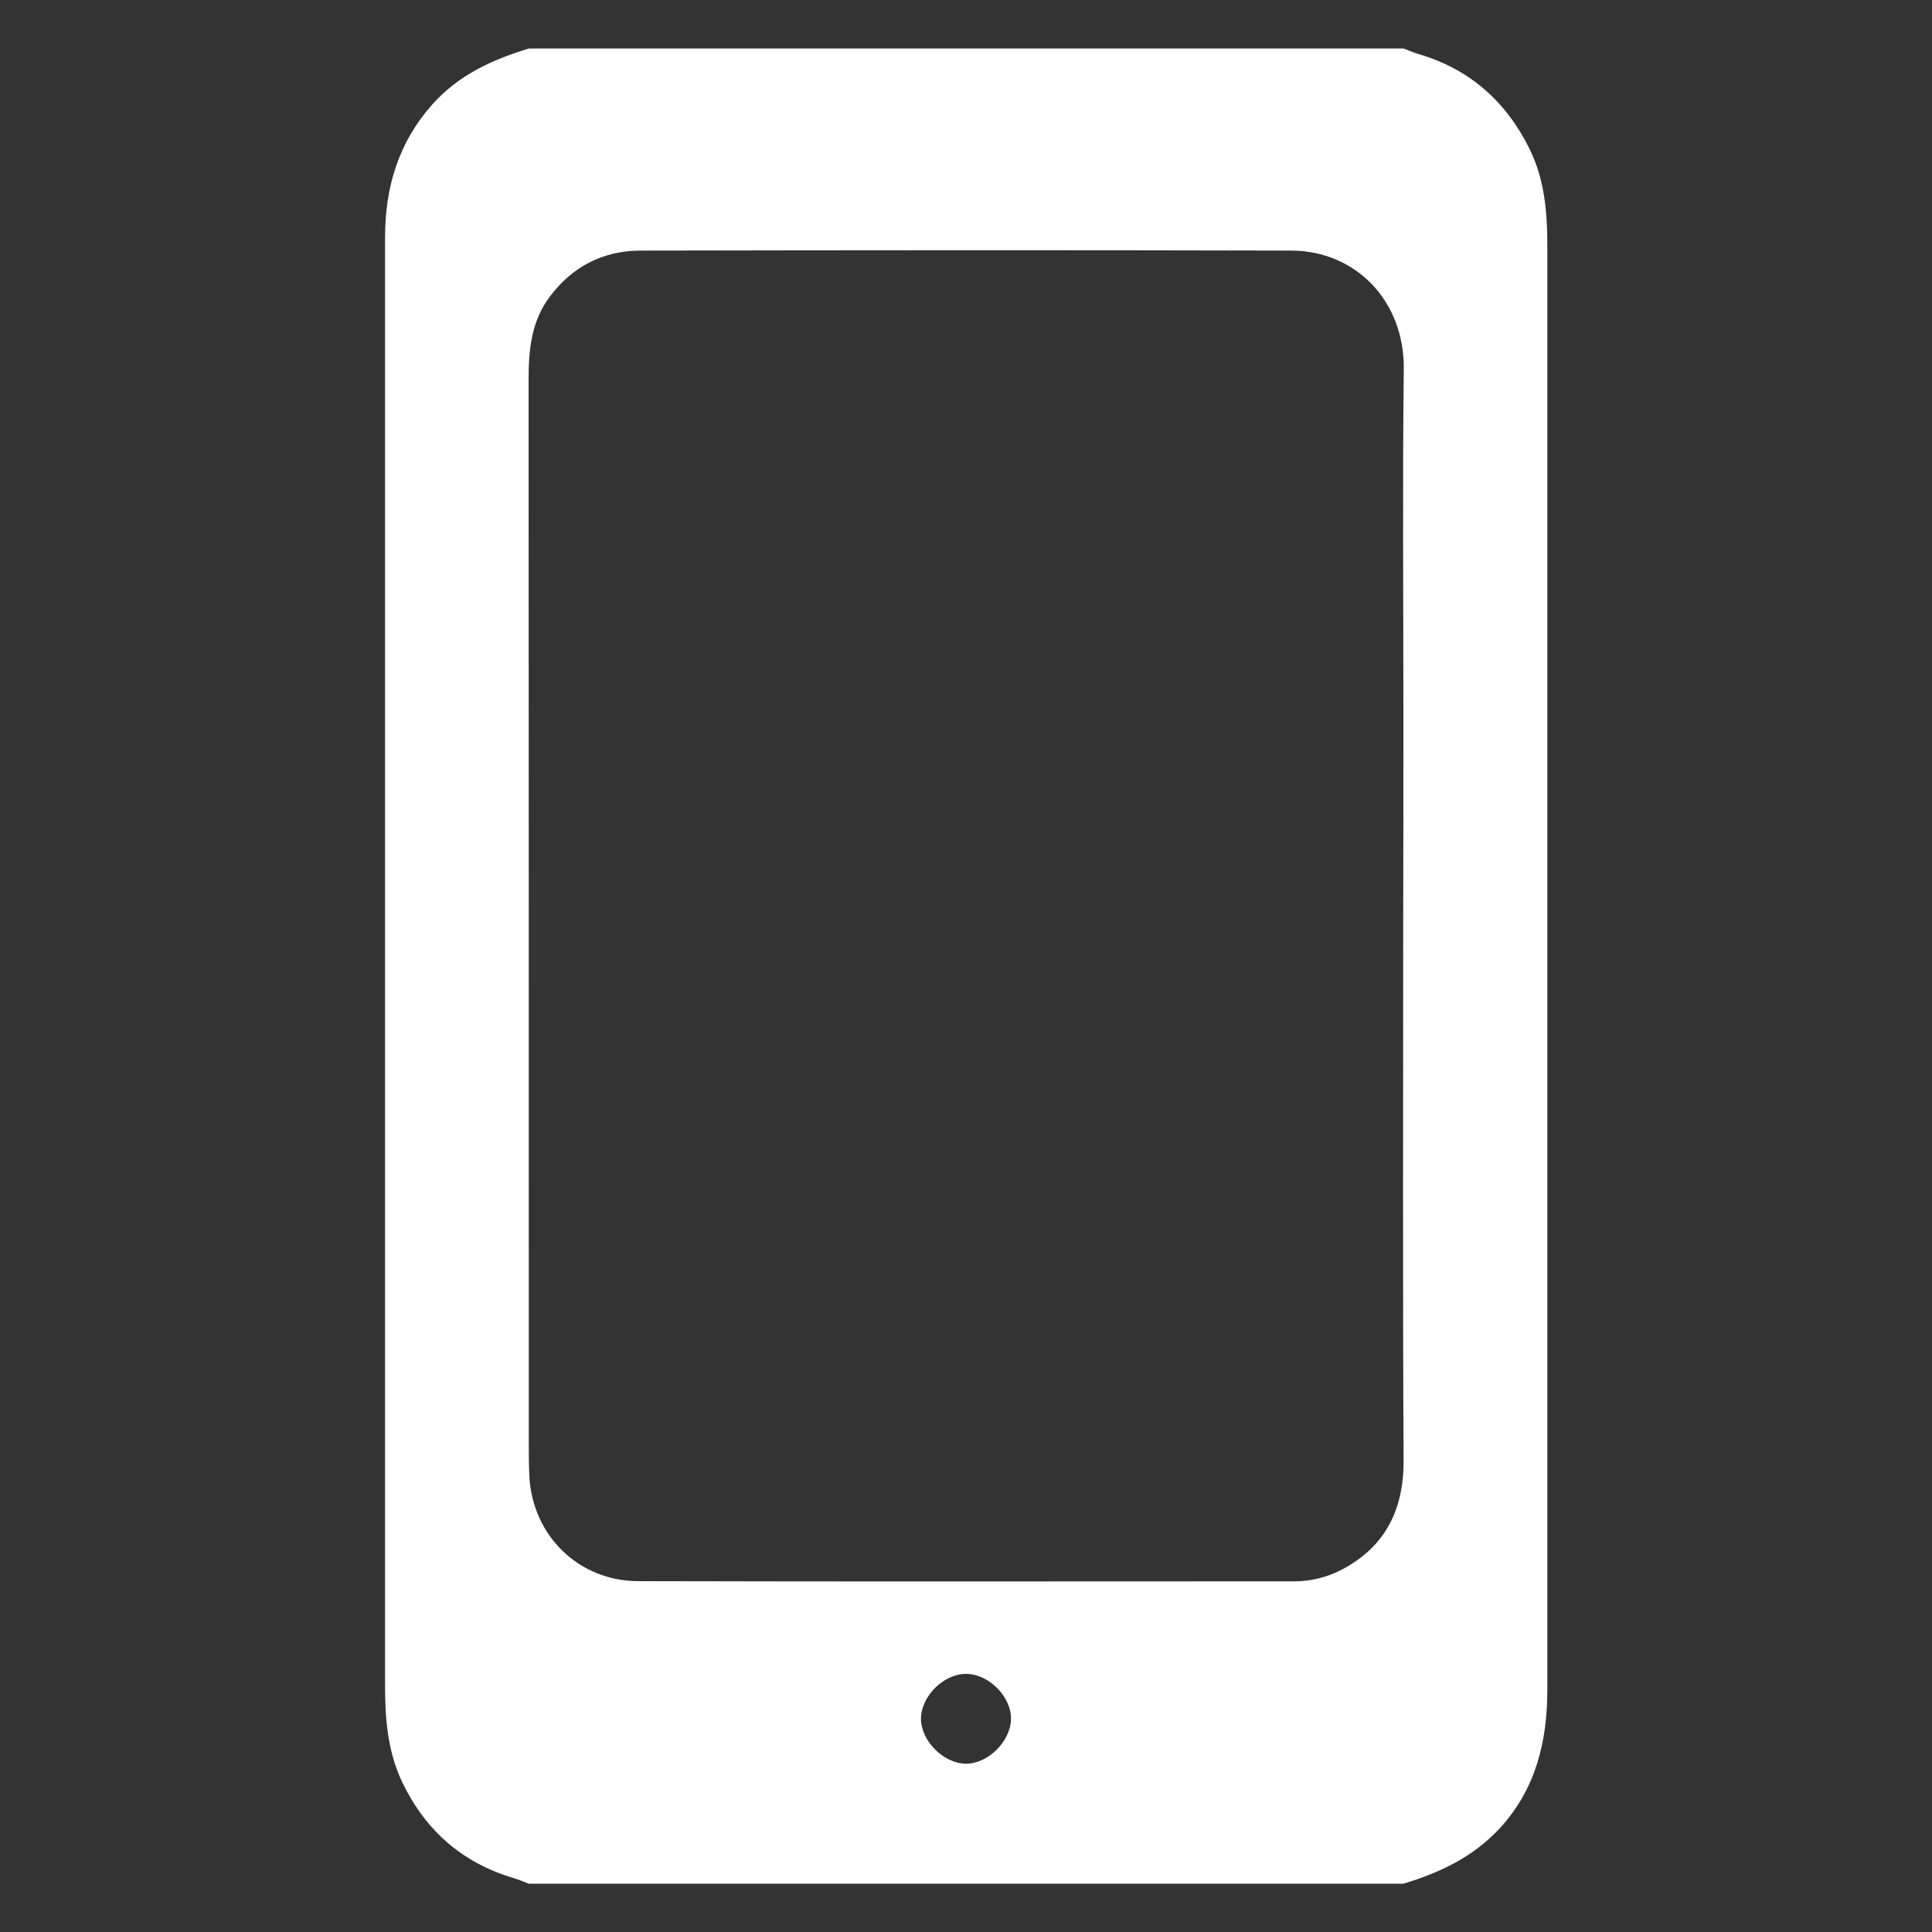
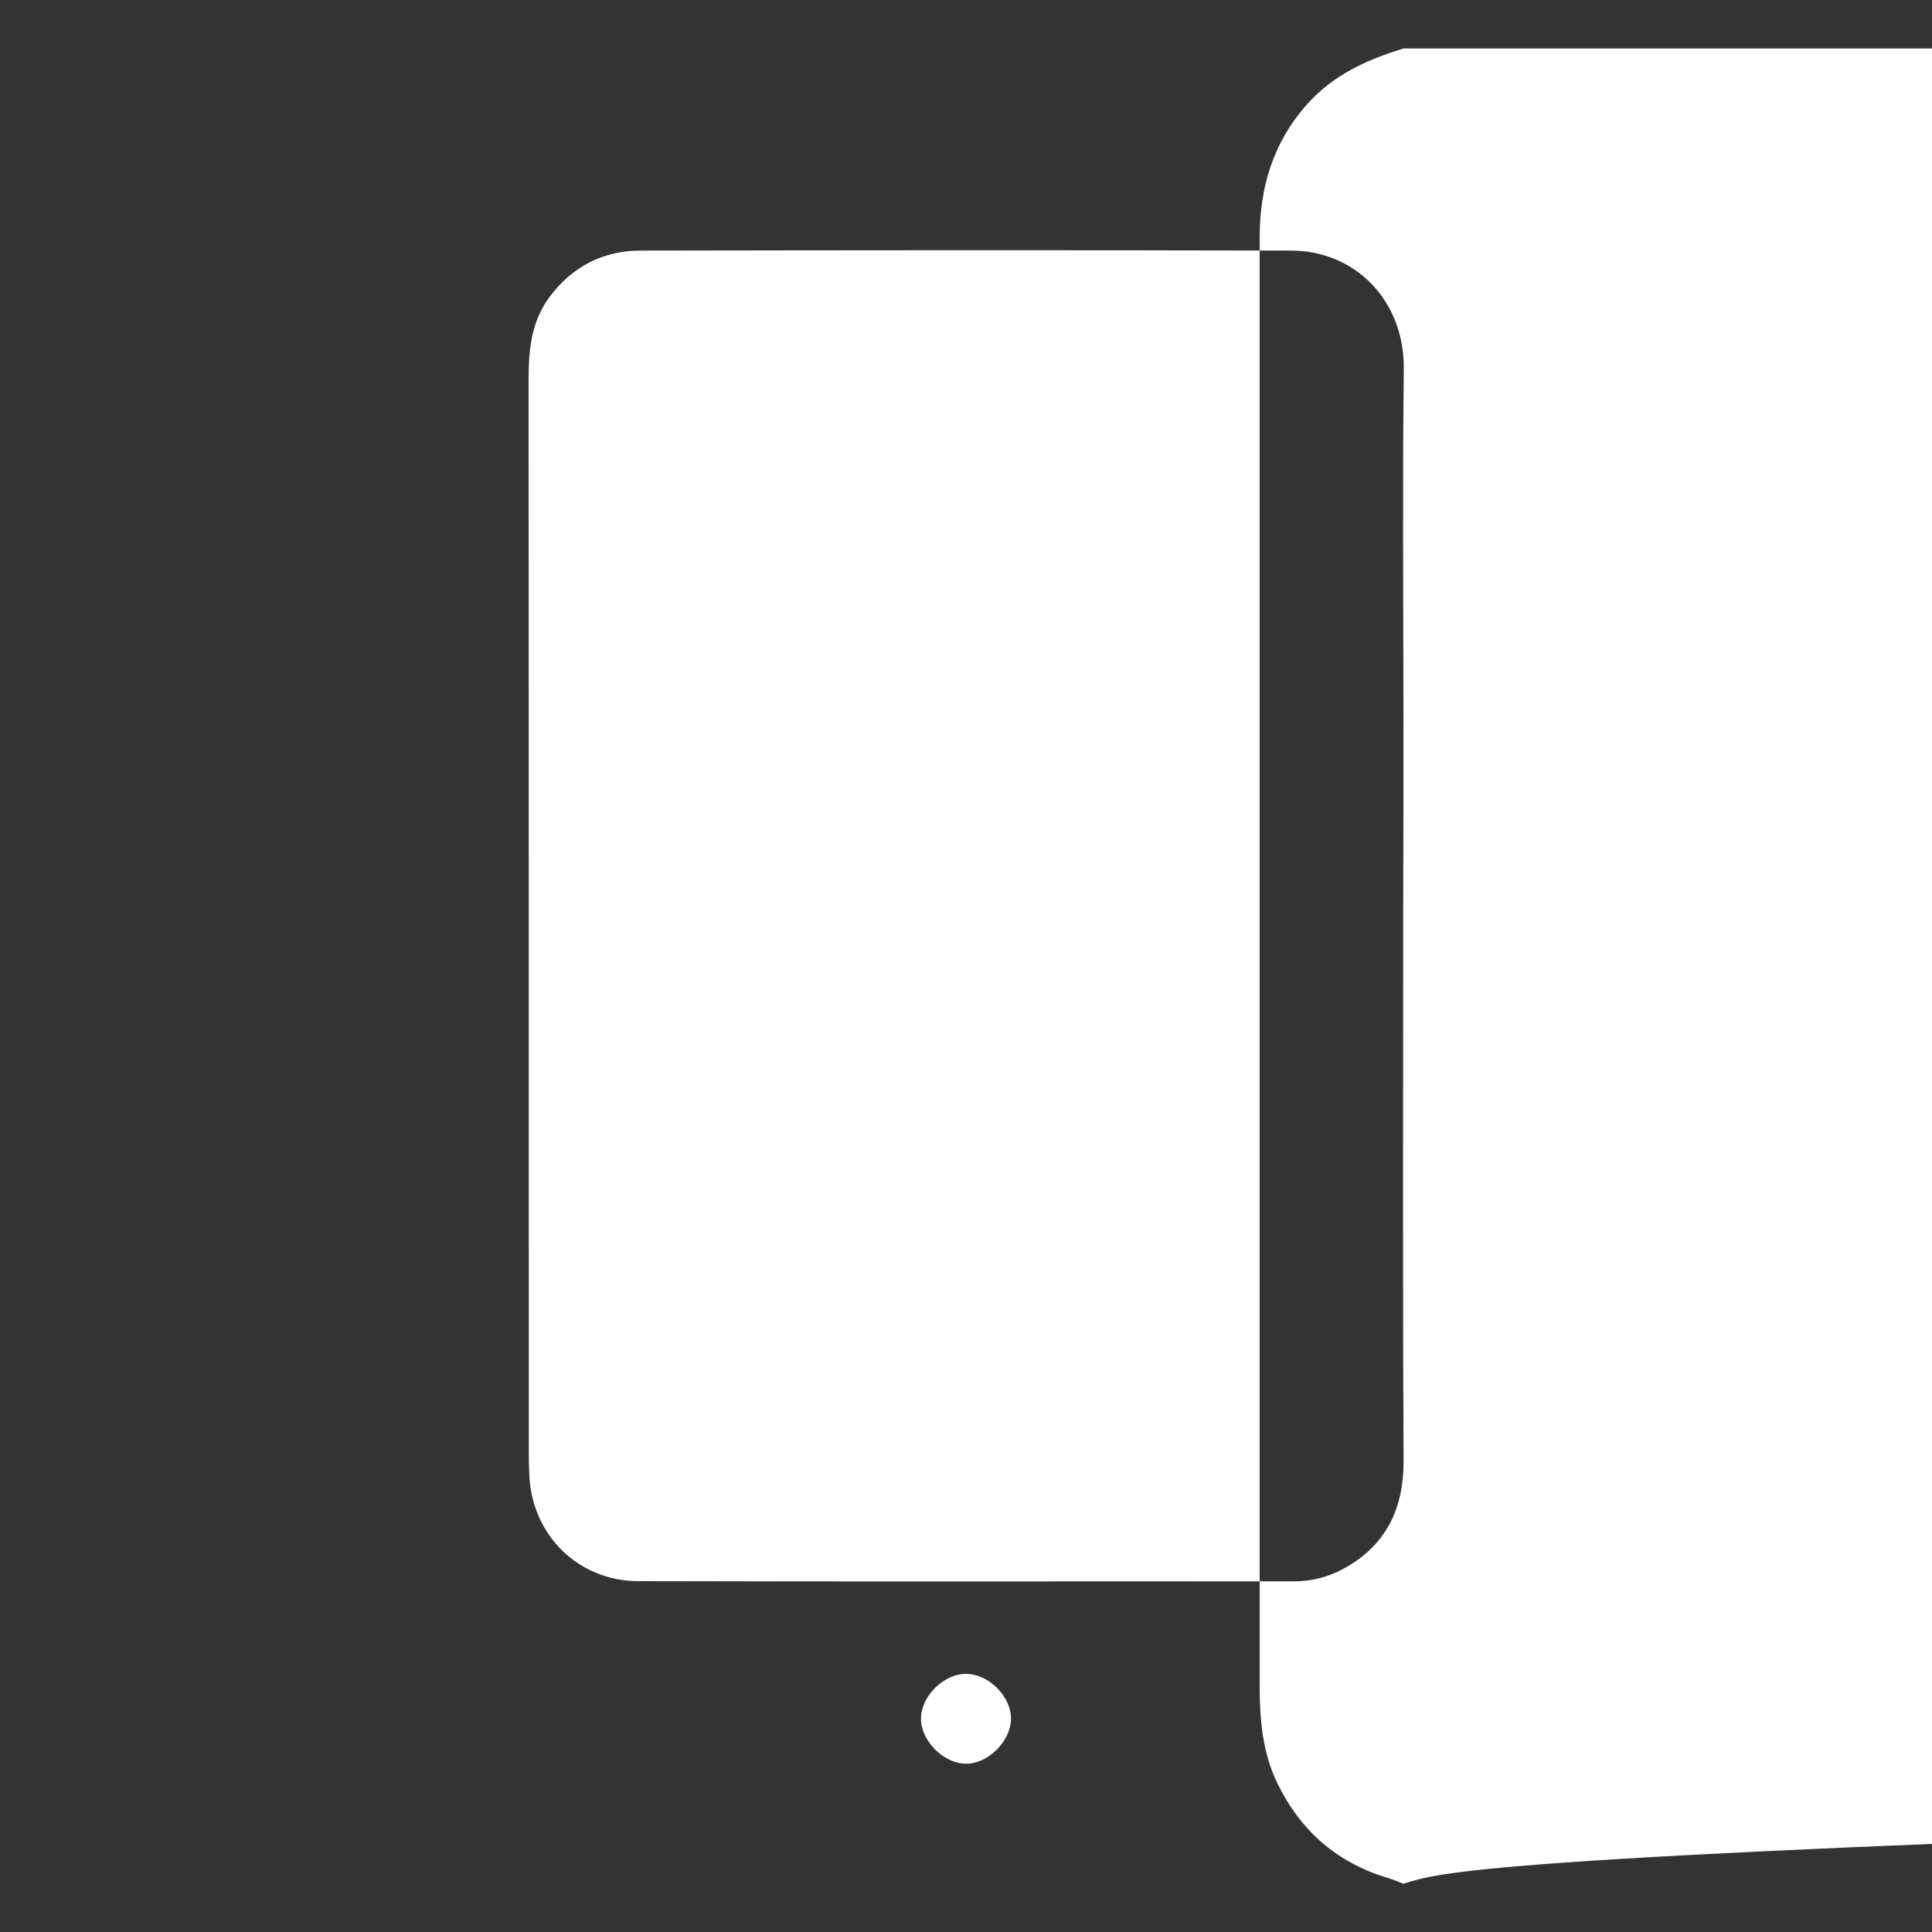
<svg xmlns="http://www.w3.org/2000/svg" viewBox="0 0 100 100">
  <rect x="0" y="0" width="100" height="100" fill="#333333" stroke="none" />
  <g>
-     <path fill="#ffffff" d="M72.64,97.5c-15.09,0-30.18,0-45.27,0c-0.26-0.1-0.52-0.21-0.78-0.29c-2.64-0.78-4.54-2.44-5.74-4.9  c-0.78-1.6-0.92-3.32-0.92-5.06c0-12.31,0-24.62,0-36.92c0-12.68,0-25.36,0-38.04c0-2.6,0.7-4.93,2.46-6.9  c1.35-1.51,3.1-2.31,4.99-2.88c15.09,0,30.18,0,45.27,0c0.26,0.1,0.52,0.21,0.78,0.29c2.65,0.78,4.53,2.46,5.74,4.91  c0.77,1.56,0.92,3.26,0.92,4.97c0,9.34,0,18.68,0,28.02c0,15.58,0,31.17,0,46.75c0,2.68-0.59,5.14-2.46,7.18  C76.26,96.11,74.53,96.93,72.64,97.5z M72.63,47.49C72.63,47.49,72.63,47.49,72.63,47.49c0.01-3.53,0.01-7.05,0.01-10.58  c0-5.94-0.05-11.87,0.02-17.81c0.04-3.51-2.48-6.12-5.82-6.13c-11.22-0.03-22.45-0.02-33.67,0c-1.93,0-3.53,0.81-4.71,2.38  c-0.97,1.29-1.1,2.77-1.1,4.31c0.01,18.49,0.01,36.98,0.01,55.47c0,0.43,0.01,0.87,0.03,1.3c0.17,3.06,2.55,5.4,5.63,5.41  c11.32,0.03,22.64,0.01,33.95,0.01c0.88,0,1.72-0.21,2.5-0.62c2.25-1.2,3.18-3.12,3.17-5.64C72.6,66.22,72.63,56.86,72.63,47.49z   M49.97,91.29c1.15,0.02,2.33-1.14,2.36-2.3c0.02-1.16-1.13-2.33-2.3-2.35c-1.16-0.02-2.33,1.12-2.36,2.29  C47.65,90.08,48.81,91.26,49.97,91.29z" />
+     <path fill="#ffffff" d="M72.64,97.5c-0.26-0.1-0.52-0.21-0.78-0.29c-2.64-0.78-4.54-2.44-5.74-4.9  c-0.78-1.6-0.92-3.32-0.92-5.06c0-12.31,0-24.62,0-36.92c0-12.68,0-25.36,0-38.04c0-2.6,0.7-4.93,2.46-6.9  c1.35-1.51,3.1-2.31,4.99-2.88c15.09,0,30.18,0,45.27,0c0.26,0.1,0.52,0.21,0.78,0.29c2.65,0.78,4.53,2.46,5.74,4.91  c0.77,1.56,0.92,3.26,0.92,4.97c0,9.34,0,18.68,0,28.02c0,15.58,0,31.17,0,46.75c0,2.68-0.59,5.14-2.46,7.18  C76.26,96.11,74.53,96.93,72.64,97.5z M72.63,47.49C72.63,47.49,72.63,47.49,72.63,47.49c0.01-3.53,0.01-7.05,0.01-10.58  c0-5.94-0.05-11.87,0.02-17.81c0.04-3.51-2.48-6.12-5.82-6.13c-11.22-0.03-22.45-0.02-33.67,0c-1.93,0-3.53,0.81-4.71,2.38  c-0.97,1.29-1.1,2.77-1.1,4.31c0.01,18.49,0.01,36.98,0.01,55.47c0,0.43,0.01,0.87,0.03,1.3c0.17,3.06,2.55,5.4,5.63,5.41  c11.32,0.03,22.64,0.01,33.95,0.01c0.88,0,1.72-0.21,2.5-0.62c2.25-1.2,3.18-3.12,3.17-5.64C72.6,66.22,72.63,56.86,72.63,47.49z   M49.97,91.29c1.15,0.02,2.33-1.14,2.36-2.3c0.02-1.16-1.13-2.33-2.3-2.35c-1.16-0.02-2.33,1.12-2.36,2.29  C47.65,90.08,48.81,91.26,49.97,91.29z" />
  </g>
</svg>